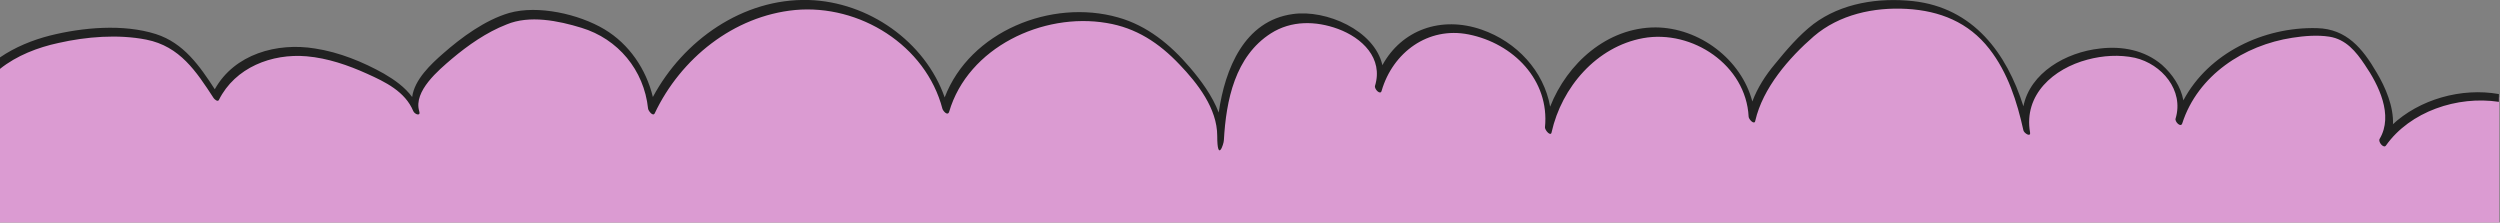
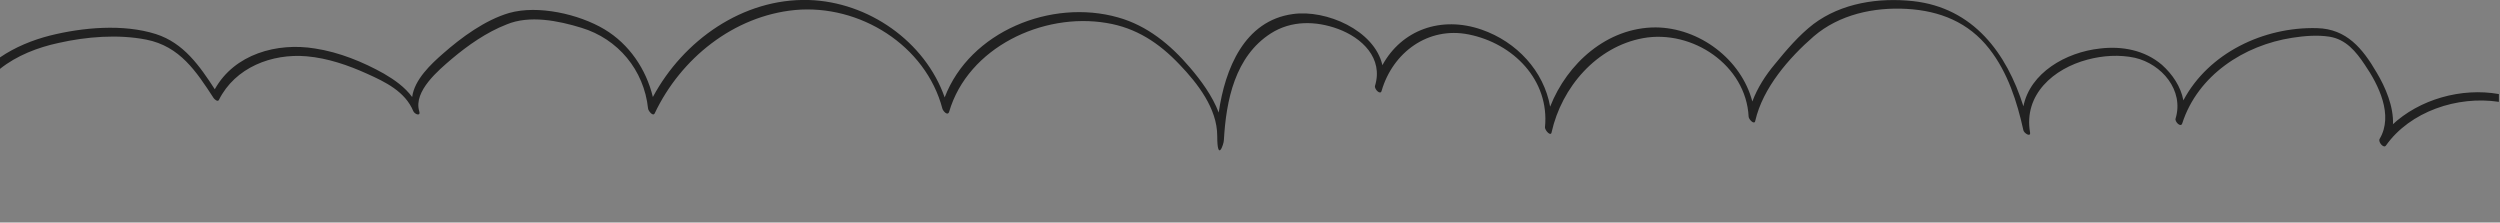
<svg xmlns="http://www.w3.org/2000/svg" id="_레이어_1" version="1.1" viewBox="0 0 675.1 60.1">
  <rect x="0" y="0" width="675.1" height="60.1" fill="#808080" stroke="none" />
  <defs>
    <style>
      .st0 {
        fill: #db9bd2;
      }

      .st1 {
        fill: #212121;
      }

      .st2 {
        fill: #f7f7f7;
      }
    </style>
  </defs>
  <g>
    <path class="st2" d="M372.5,22.3c-.1.4-.3.9-.4,1.3.2-.4.3-.9.4-1.3Z" />
-     <path class="st0" d="M643.7,38.3c4.9-7.2-2.4-19.7-7.4-25.2-1.3-1.5-2.8-2.9-4.7-3.6-1.3-.5-2.8-.7-4.3-.8-16.4-.9-34.2,8.3-38.9,24,2.6-7.6-3.8-16-11.5-18-12.6-3.3-33,4.8-29.7,20.6-3-14.6-10.3-30.2-26.3-33.3-12.2-2.3-25.8-.4-34.5,9.2-5.7,6.3-11.8,12.1-13.5,20.6-.4-13.5-14.3-24.3-27.8-23.1-13.4,1.3-24.6,12.9-27.3,26.2.9-6.6-1.6-13.5-6.2-18.4-4.5-4.9-10.9-7.9-17.5-8.8-3.7-.5-7.2,0-10.3,1.5-5.3,2.4-9.6,7.3-11.5,13.1,0,.4-.2.9-.4,1.3.1-.4.3-.9.4-1.3.8-3.4-.4-7.1-2.6-9.9-2.5-3.1-6.2-5.1-9.9-6.3-3.3-1.1-6.8-1.7-10.2-1.2-6.8.9-12.5,6-15.7,12-3.2,6.1-4.2,13-4.5,19.9.5-10.3-13.8-25.6-22.7-29.5-10-4.4-21.8-3.8-31.8.6-9.1,4.1-17.1,11.7-19.7,21.3C251.1,12.4,233.6.5,216.3,1.1c-17.3.6-33.2,12.5-40.5,28.3-.8-9-6.6-17.7-14.8-21.6-5.5-2.6-16.4-4.8-22.5-3.4-7.1,1.6-29.4,16.5-26.3,25.2-1.7-4.7-6.3-7.5-10.7-9.7-7.3-3.6-15.3-6.5-23.5-6.1s-16.5,4.7-19.9,12.1c-3.5-5.3-7.5-12-13.4-14.7-6.5-3-14.3-2.7-21.3-2.1C15,9.8,6.5,12-.2,16.9v43.2h675.1V26.3c-11.7-1.8-25.3,3-31.4,12h.2Z" />
  </g>
  <path class="st1" d="M646.2,33.6c.2-4.8-2-10-4.4-14-3.8-6.5-8.1-11.8-16.1-12-14.4-.4-29.3,6.7-36.1,19.5-.7-3.7-2.9-7-5.8-9.6-4.7-4-10.8-5.1-16.7-4.4-9.3,1-18.9,6.6-20.7,15.6-4.5-14.3-13.5-26.6-29.8-28.4-9.3-1-19.3.5-26.9,6.2-3.9,3-7.3,7-10.4,10.8-2.6,3.1-4.7,6.4-6.1,10.1-3-11.4-14.3-19.9-26.1-20-13.1,0-23.9,9.7-28.5,21.4-1.7-9.6-9-17.5-18.5-20.8-11-3.8-21.6.1-26.8,9.6-2.1-9.4-15.2-15.1-24.2-13.8-13.1,1.8-18.3,14.8-20,26.6-1.7-4.5-4.8-8.7-7.8-12.2-5.2-6.1-11.5-11.3-19.4-13.5-18-5.1-40,3.8-46.8,21.6C249.8,11.2,234.5.5,218.4,0c-17.8-.5-33.9,10.9-42.1,26.2-1.8-7.5-6.4-14.3-13.1-18.3-6.9-4.1-17.9-6.6-25.7-4.4-6.5,1.9-12.9,6.6-17.9,11-3.2,2.8-7.7,7-8.3,11.7-2-2.7-4.7-4.6-7.6-6.3-5.7-3.2-12.1-5.8-18.6-6.8-10.3-1.7-21.8,1.5-27.1,11-4.1-6.3-8.4-12.5-15.9-14.9-8.8-2.8-19.8-1.8-28.6.4C8.8,10.8,4.1,12.7,0,15.5v3.1c4.5-3.6,10.2-5.8,15.8-7,7.5-1.7,16.1-2.4,23.7-.9,9.1,1.8,13.5,8.6,18.2,15.8.2.3,1.1,1.1,1.4.5,4.4-8.8,14.3-12.6,23.7-11.8,5.7.5,11.2,2.4,16.3,4.7,4.9,2.2,10.3,4.8,12.5,10.1.4.9,2.1,1.5,1.6,0-1.6-5.4,5.3-11.1,8.8-14.1,4.4-3.7,9.4-7.2,14.8-9.3,6.2-2.6,14-1,20.2.9,9.9,3,16.9,11.4,18,21.8,0,.5,1.3,2.3,1.8,1.3,7-14.8,21.3-26.3,37.9-27.9,17.4-1.6,35.3,9.5,39.8,26.7.2.6,1.4,2,1.8.8,5.1-17.4,25.3-26.9,42.5-24,8,1.3,14.2,5.4,19.7,11.2,4.9,5.1,10.2,11.9,10.2,19.3s1.8,2.2,1.8,1.1c.6-10.7,3-22.6,12.7-28.8,5.5-3.5,12.1-3.4,18.1-1.2,6.5,2.4,12.3,7.9,10,15.4-.2.9,1.5,2.6,1.8,1.3,3-10.3,12.5-17.4,23.5-15.2,12,2.4,21.9,12.3,20.6,25.1,0,.8,1.6,2.6,1.8,1.3,2.7-12.1,12.1-23.1,24.7-25.4,13.3-2.4,27.8,7.3,28.5,21.2,0,.7,1.6,2.4,1.8,1.1,2-8.8,9.1-17,15.8-22.8,6.9-5.9,16.2-7.9,25.1-7.4,8.9.5,16.7,3.6,22.3,10.8,5,6.4,7.5,14.3,9.2,22,.2.8,2,1.9,1.8.6-1.8-10.3,6.4-17.3,15.5-19.7,4.1-1.1,8.6-1.4,12.8-.5,7.3,1.7,13.3,8.8,11,16.4-.3.8,1.4,2.6,1.8,1.3,4.2-13,16.7-21.1,29.7-23.1,3.2-.5,6.8-.8,10-.3,4.5.7,7.2,4,9.6,7.6,3.7,5.4,7.8,13.6,4,20-.5.8,1.1,2.7,1.7,1.8,6.5-9.2,19.3-13.5,30.5-11.8v-2.1c-10.1-1.8-21.5,1.4-28.9,8.4l.2-.2Z" />
</svg>